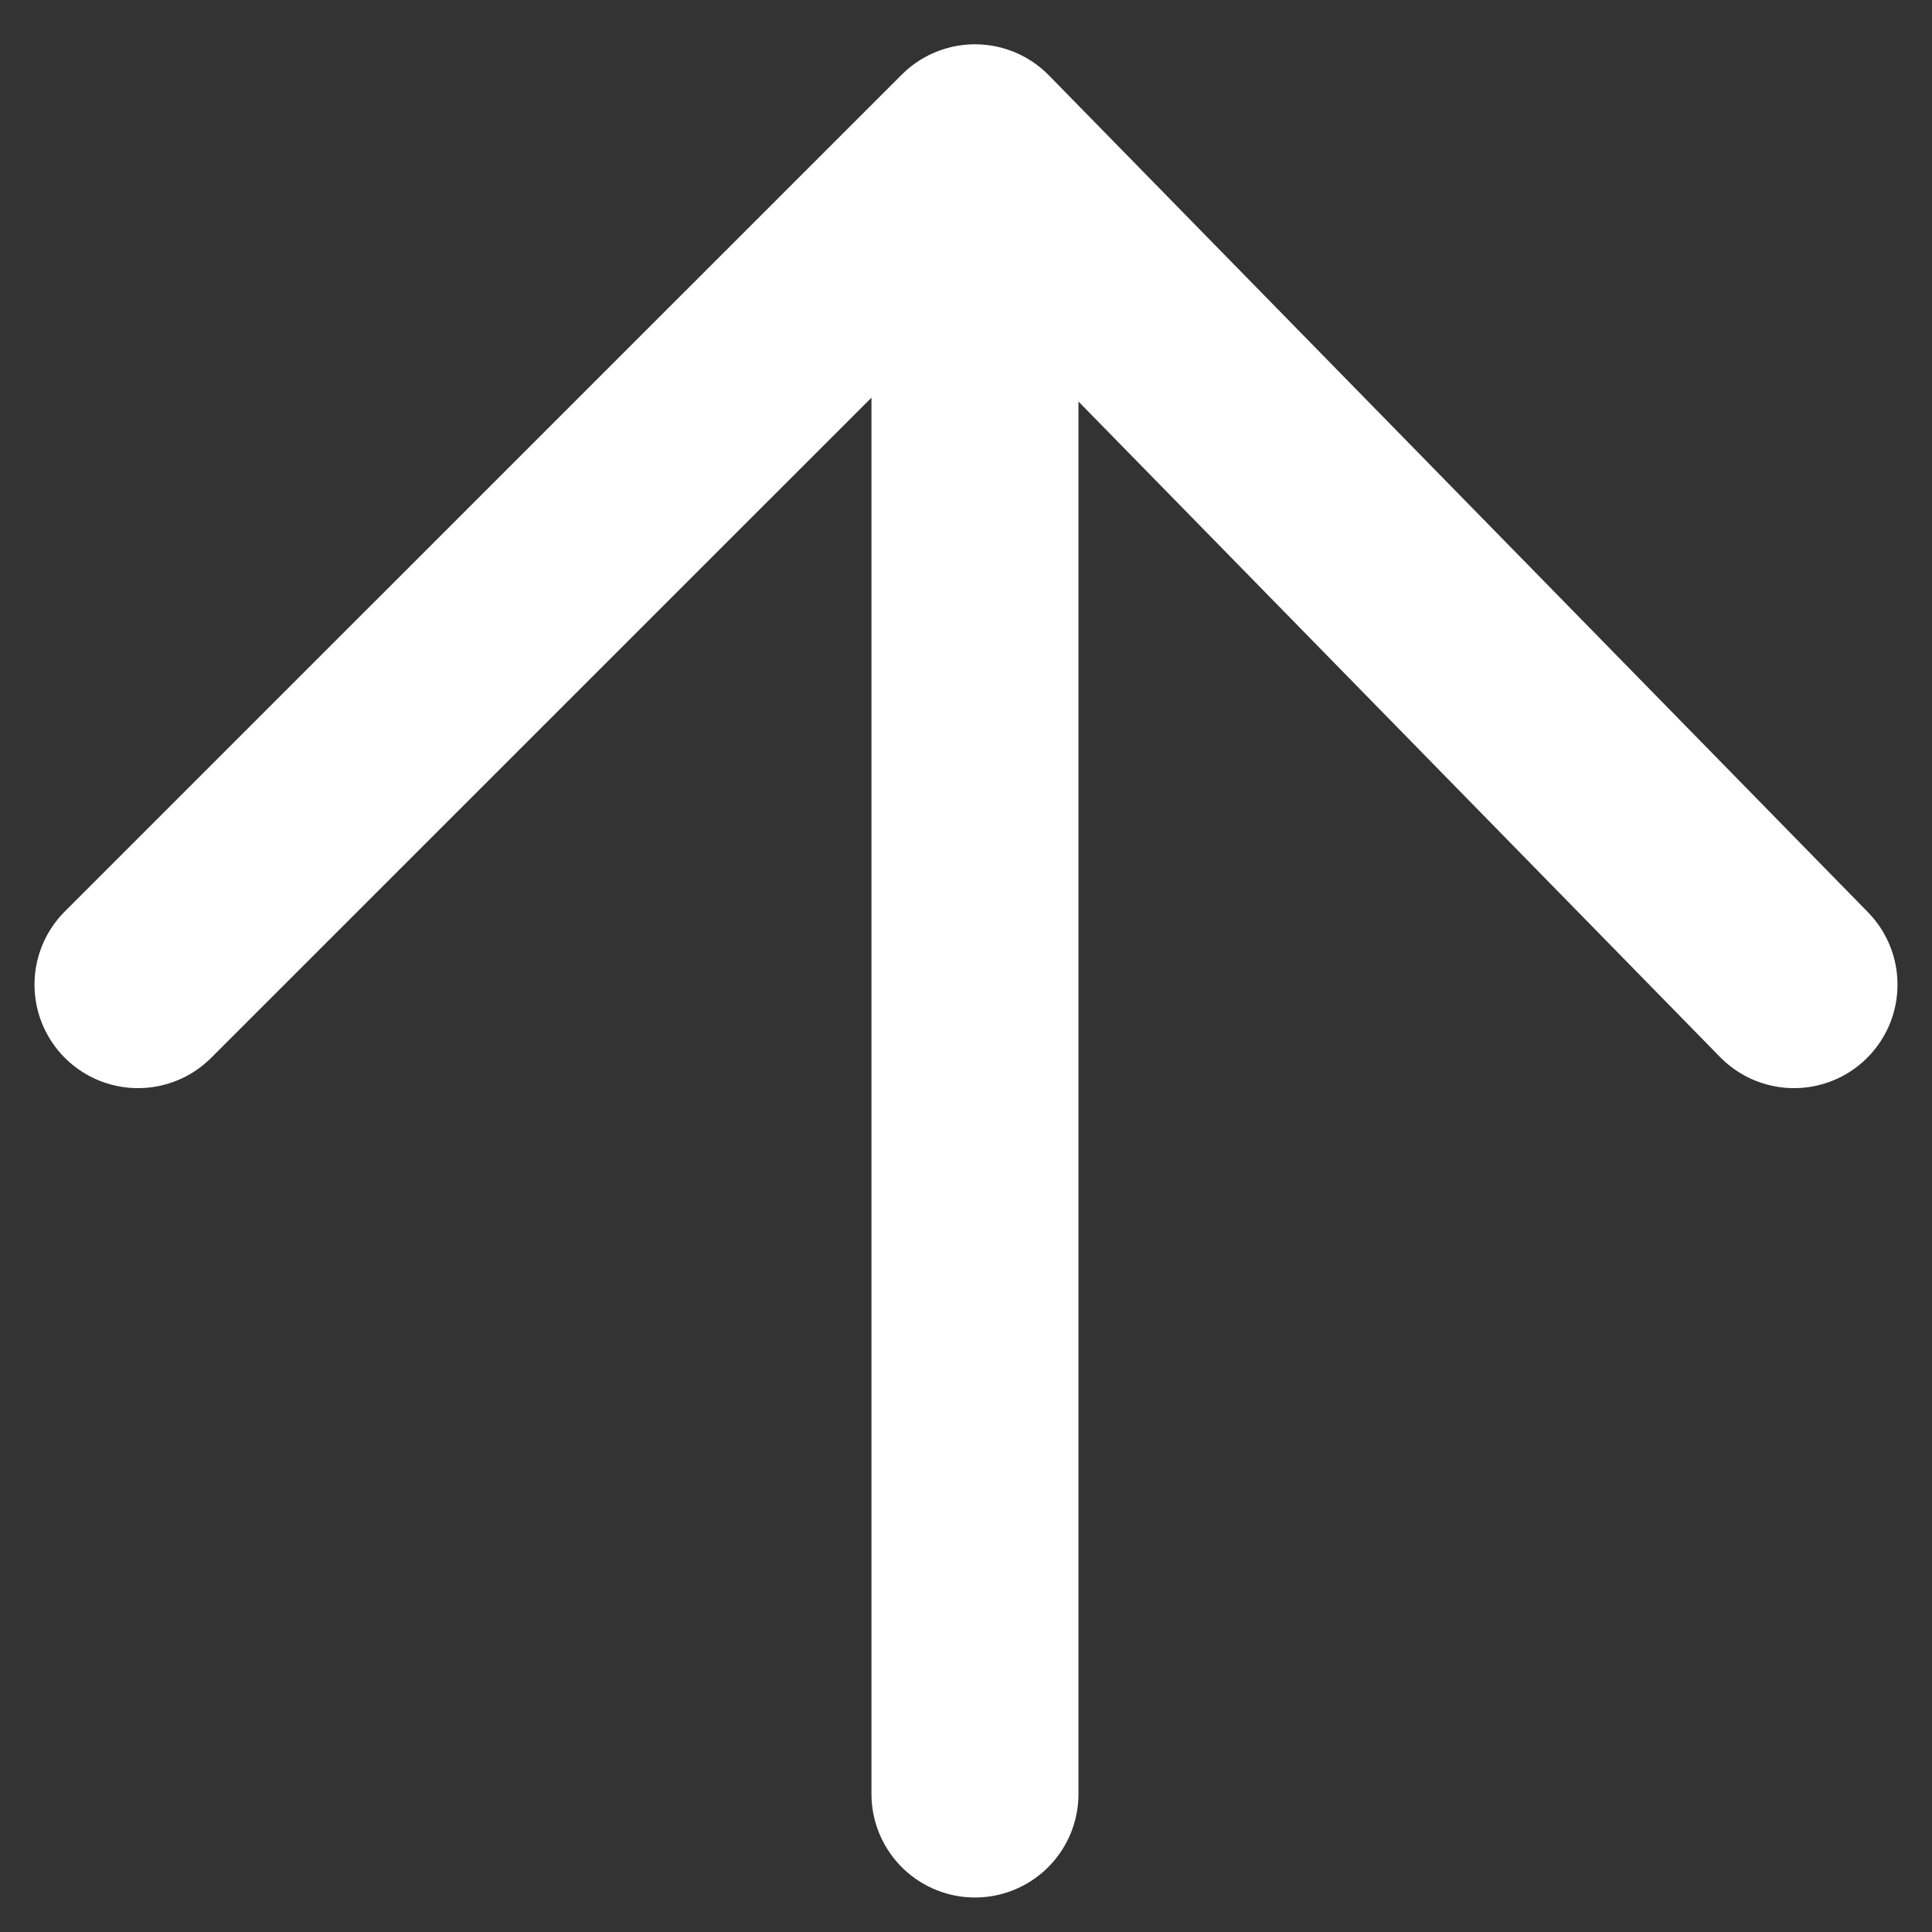
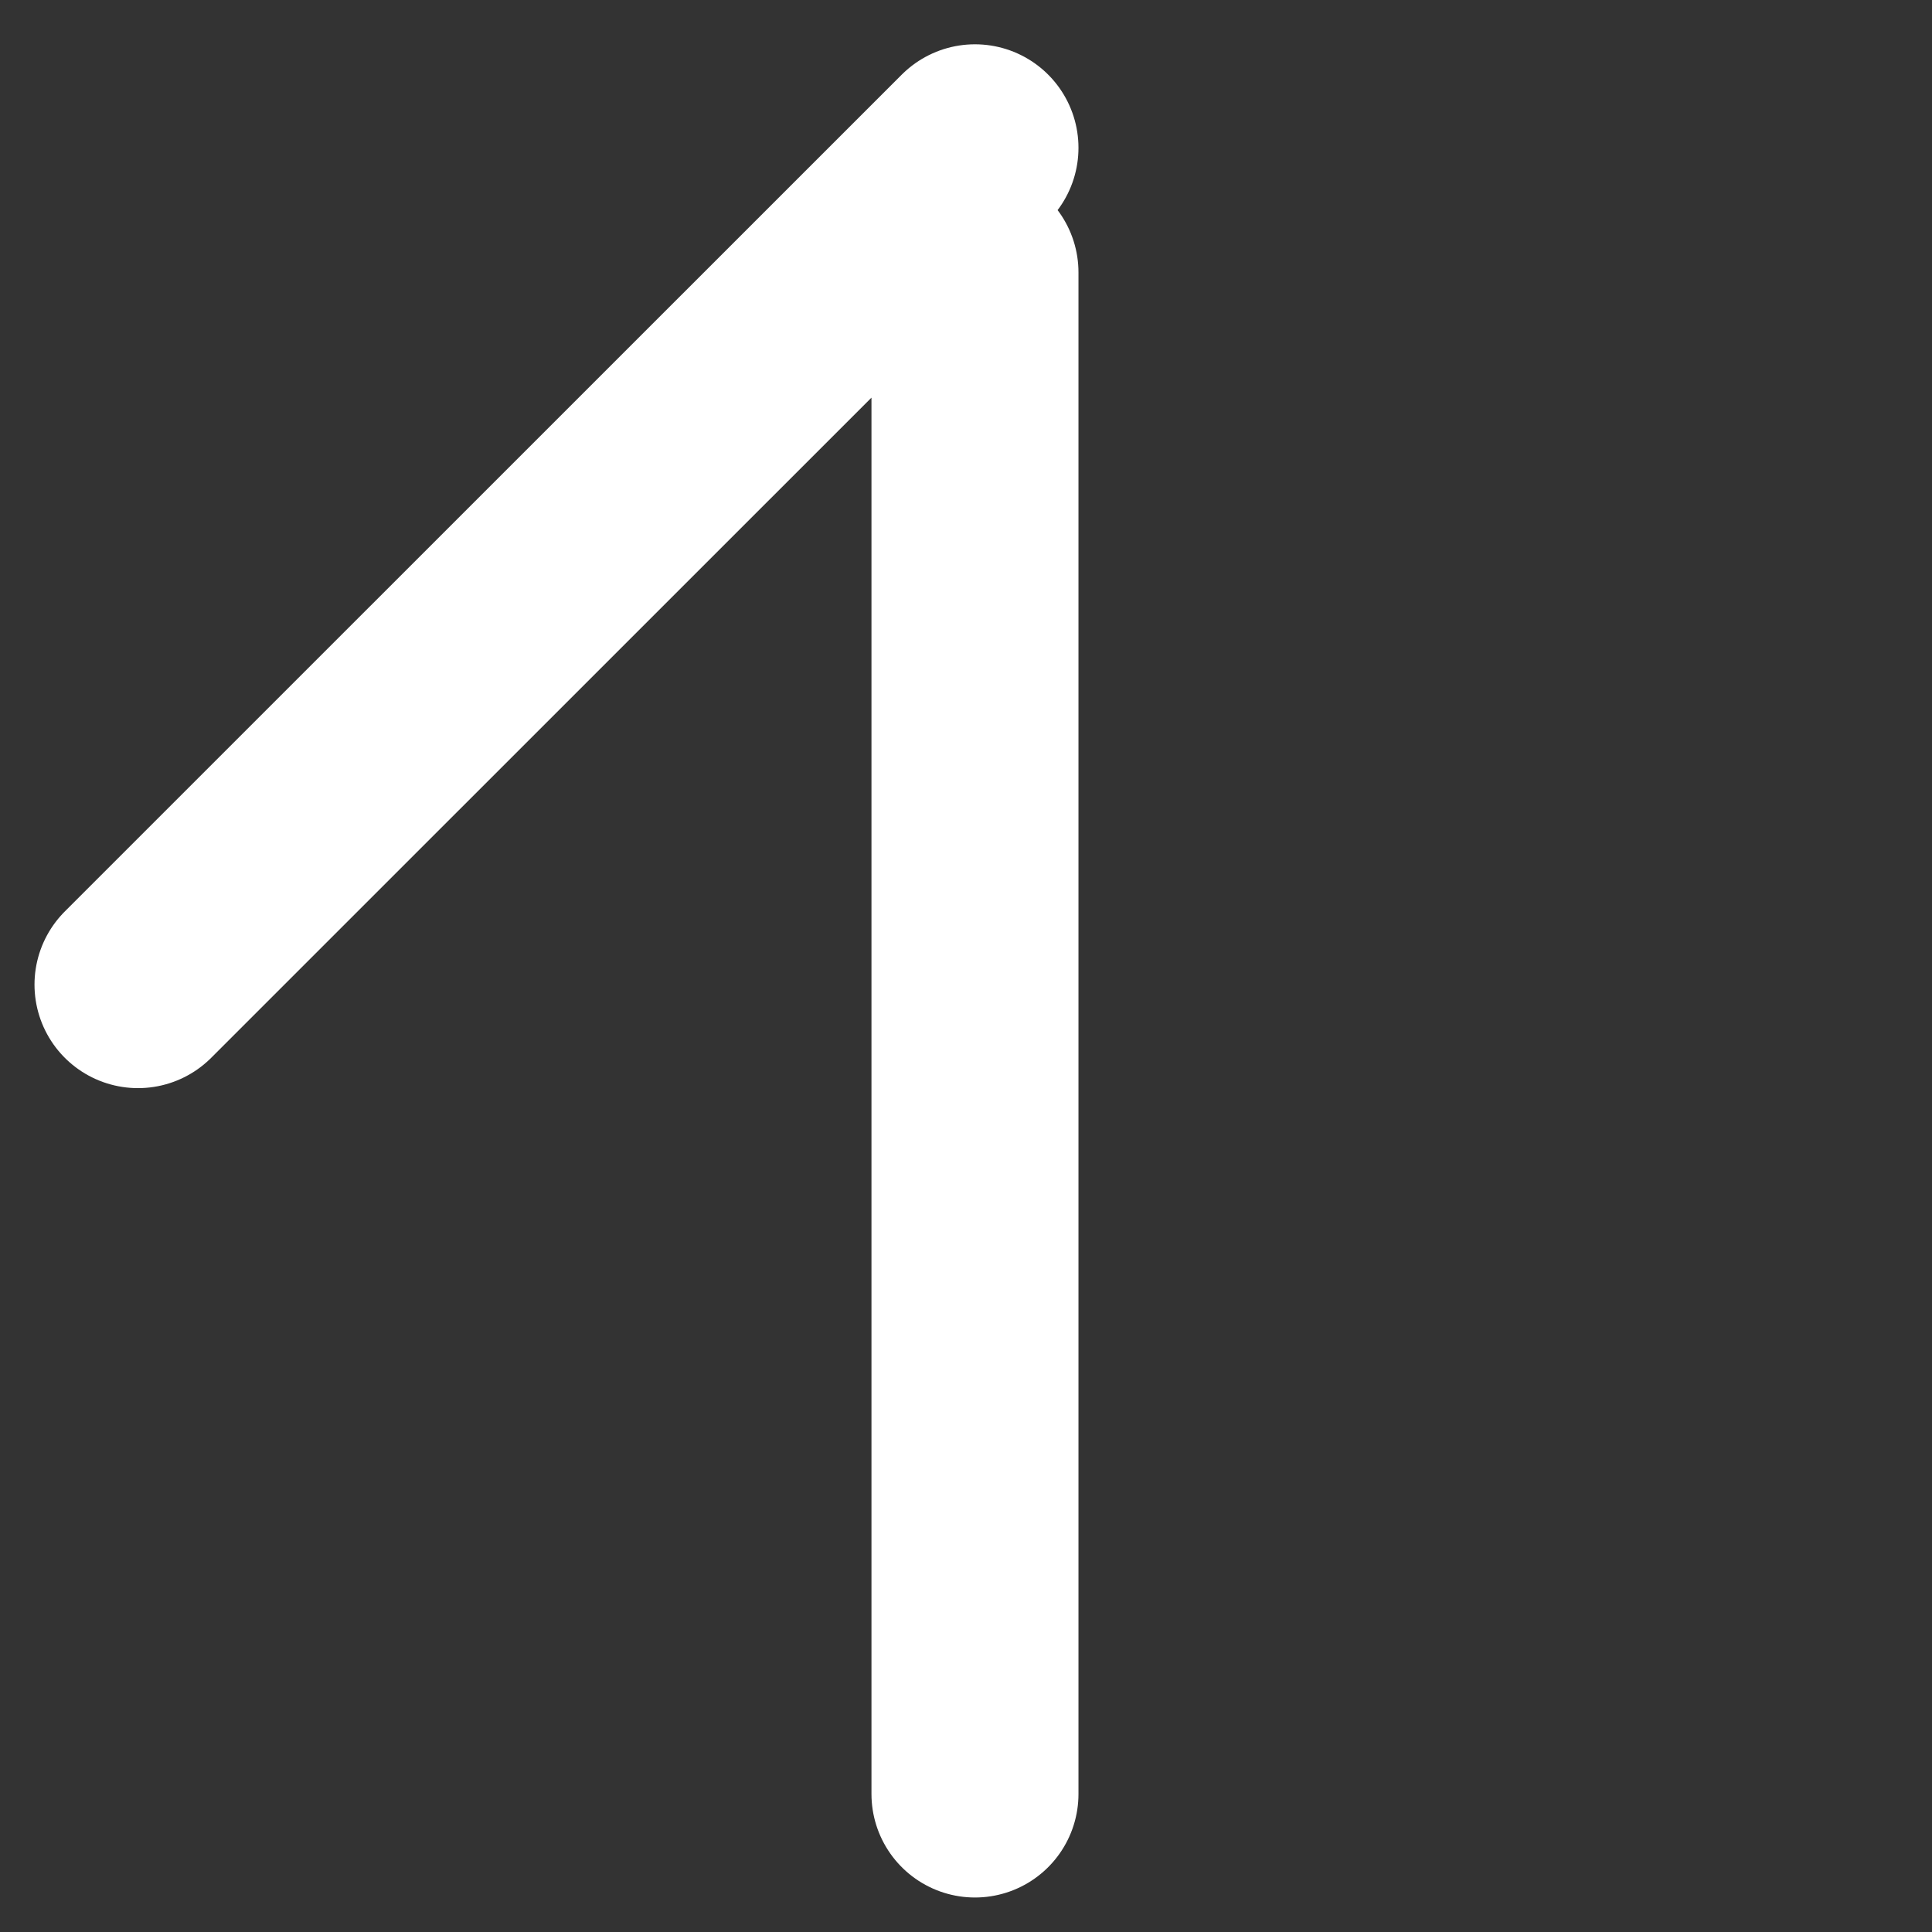
<svg xmlns="http://www.w3.org/2000/svg" width="14" height="14" viewBox="0 0 14 14" fill="none">
  <rect x="0" y="0" width="14" height="14" fill="#333333" stroke="none" />
-   <path d="M7.065 13L7.065 1.974M1 7.135L7.065 1.071L13 7.135" stroke="white" stroke-width="1.5" stroke-linecap="round" stroke-linejoin="round" />
+   <path d="M7.065 13L7.065 1.974M1 7.135L7.065 1.071" stroke="white" stroke-width="1.5" stroke-linecap="round" stroke-linejoin="round" />
</svg>